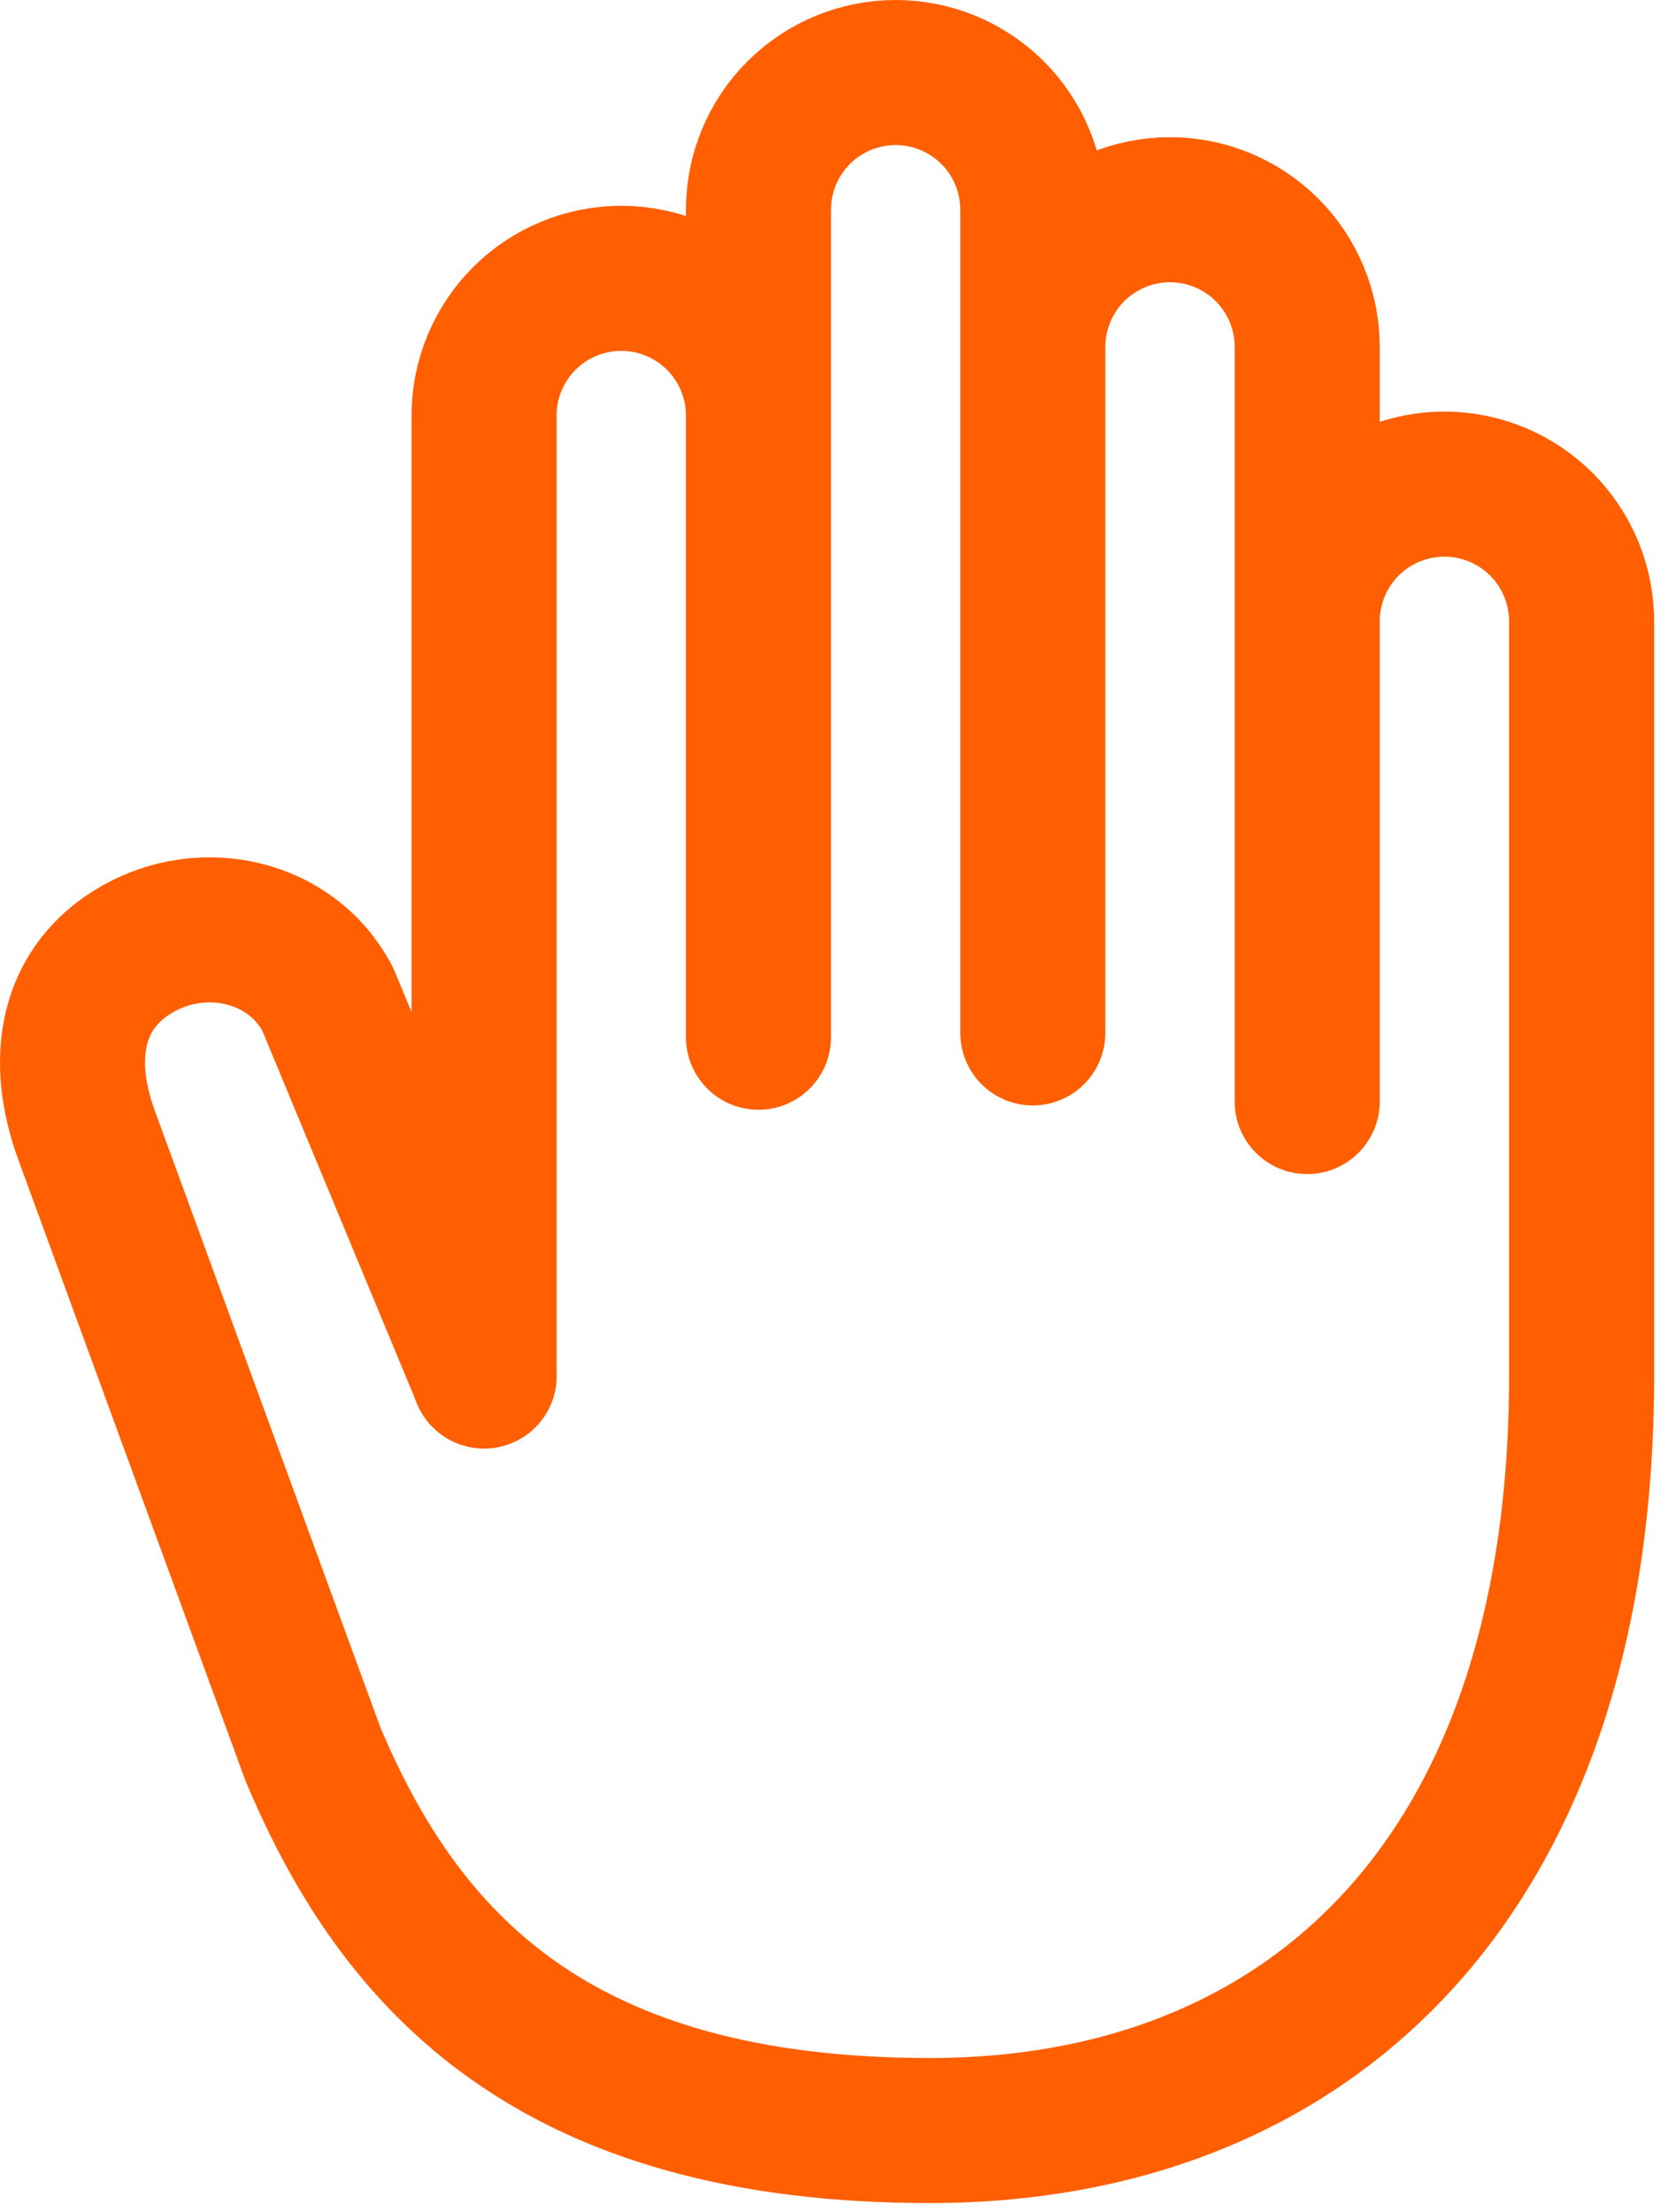
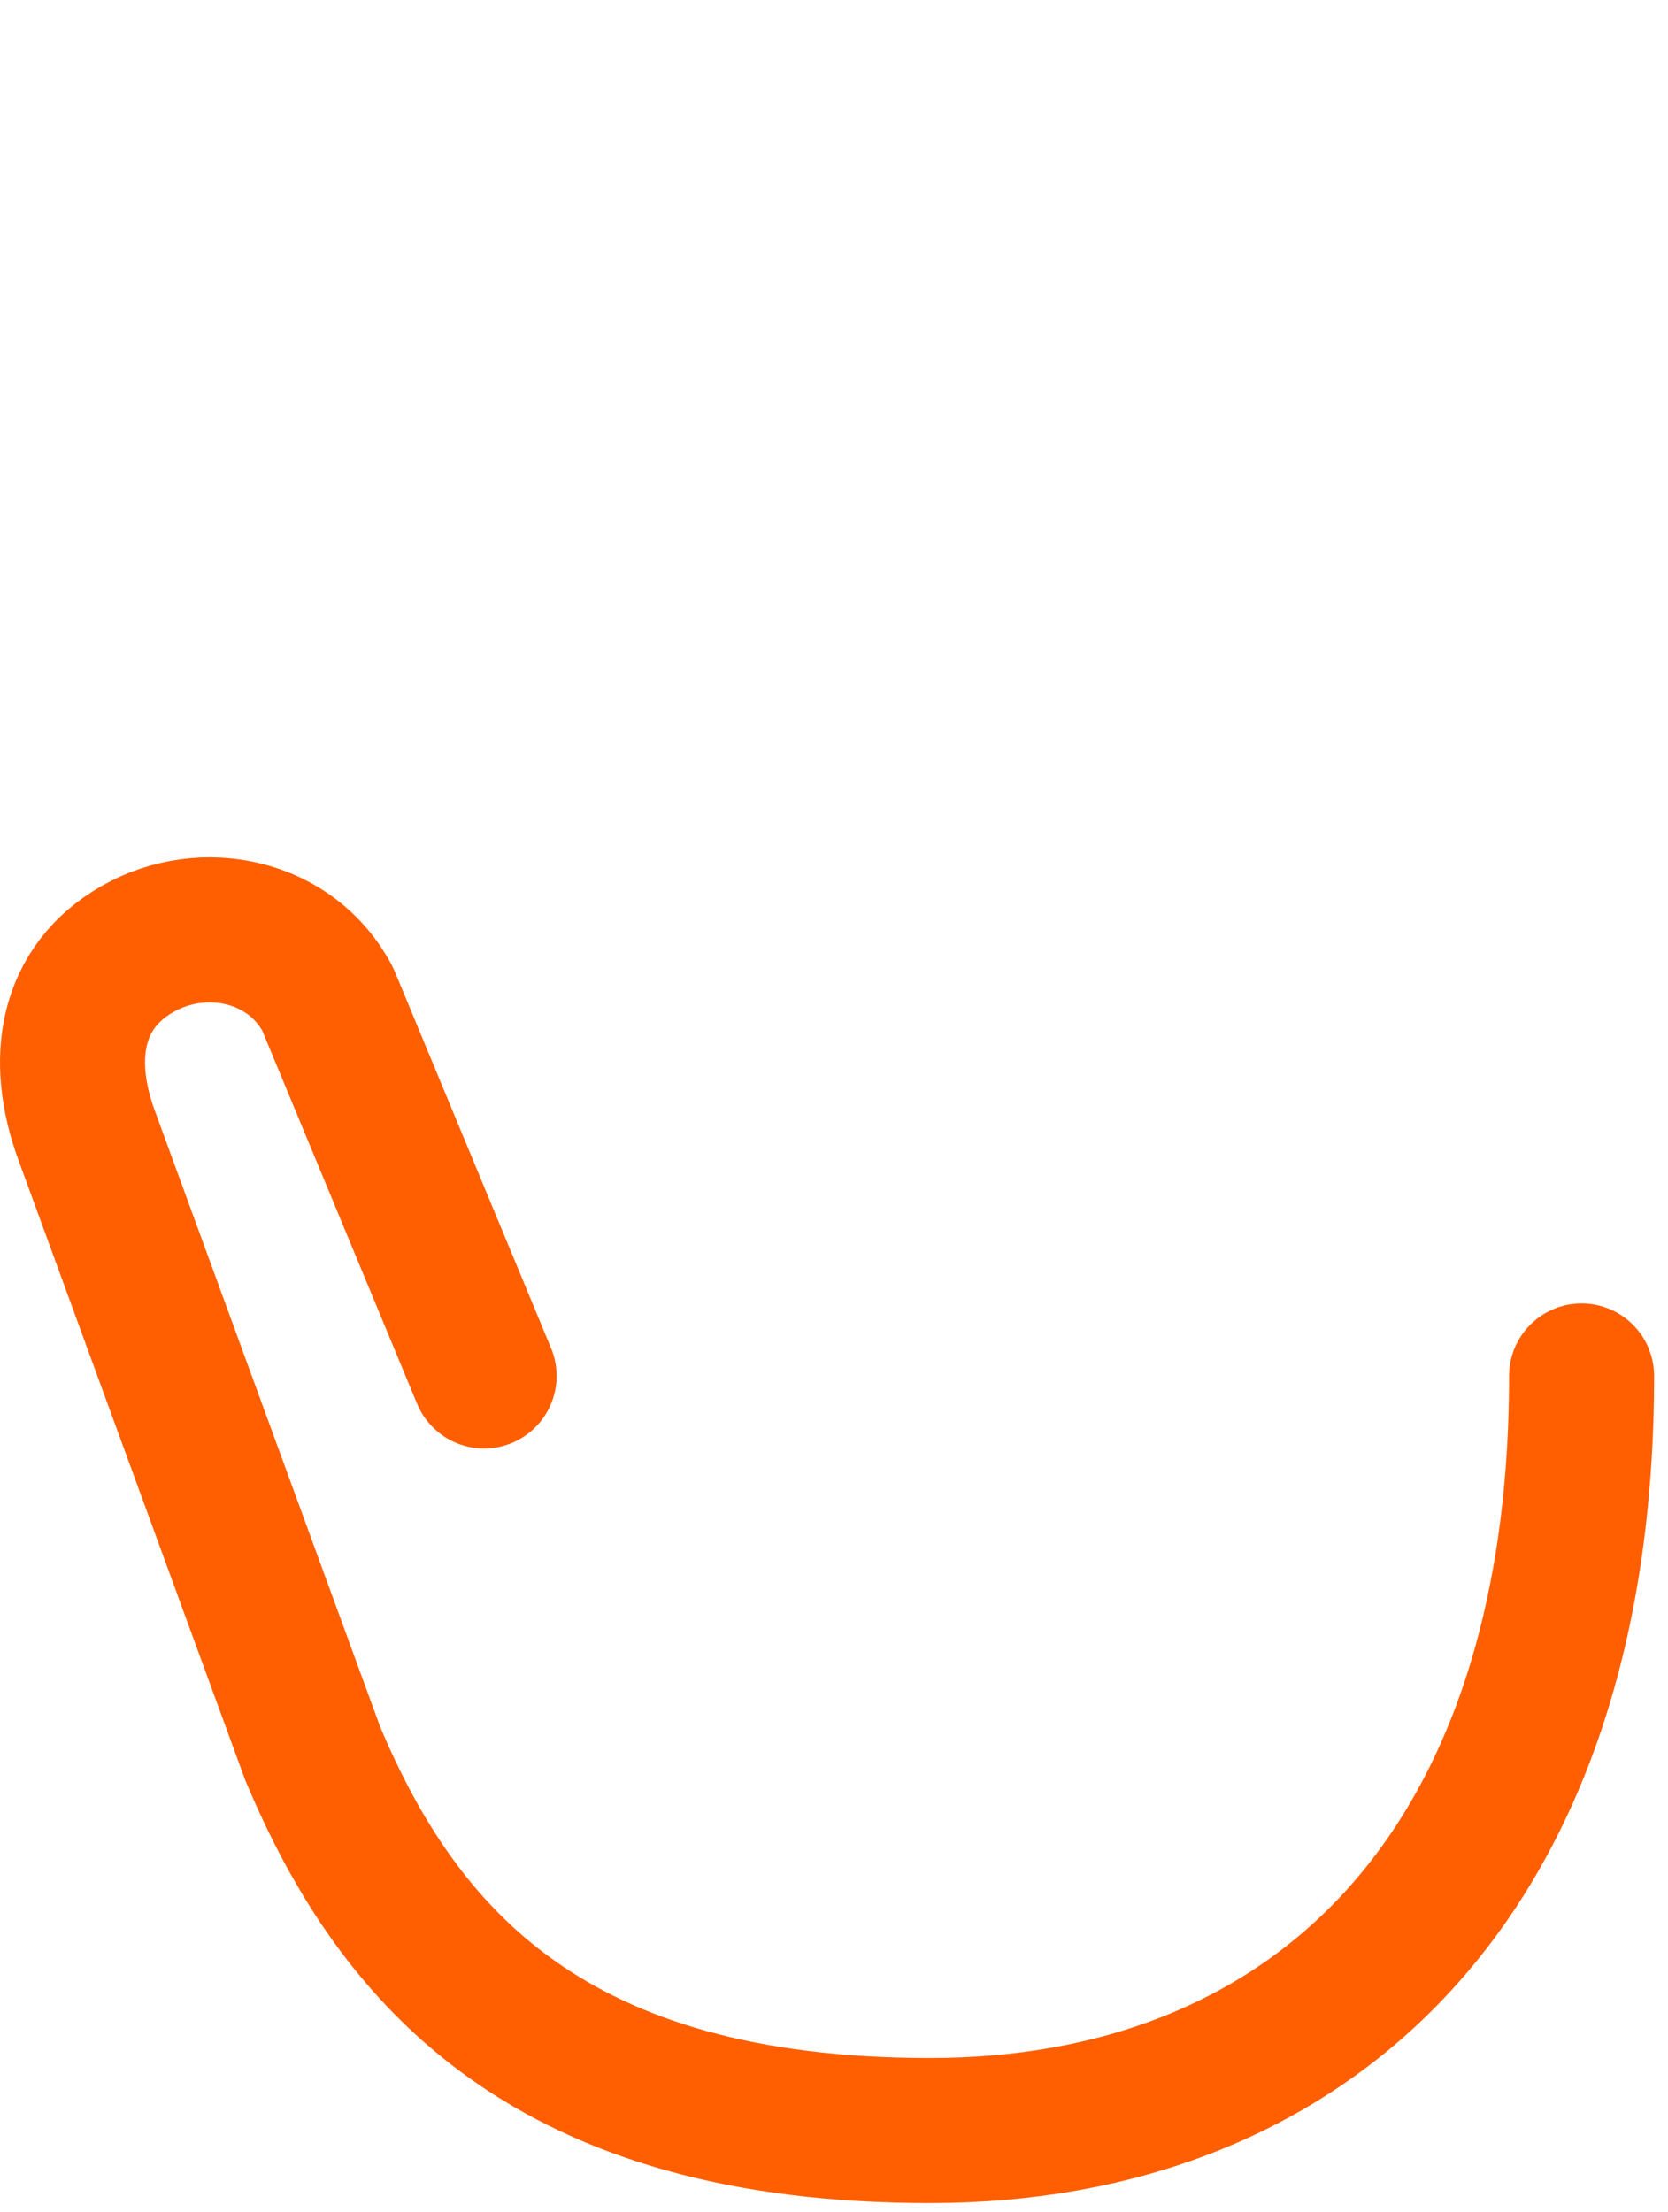
<svg xmlns="http://www.w3.org/2000/svg" width="46" height="61" viewBox="0 0 46 61" fill="none">
-   <path d="M43.617 37.942V17.133C43.617 16.13 43.218 15.168 42.509 14.458C41.799 13.749 40.837 13.35 39.833 13.35C38.83 13.35 37.868 13.749 37.158 14.458C36.449 15.168 36.05 16.13 36.05 17.133V30.375V9.567C36.05 8.563 35.651 7.601 34.942 6.891C34.233 6.182 33.27 5.783 32.267 5.783C31.263 5.783 30.301 6.182 29.591 6.891C28.882 7.601 28.483 8.563 28.483 9.567V28.483V5.783C28.483 4.78 28.085 3.818 27.375 3.108C26.666 2.399 25.703 2 24.7 2C23.697 2 22.734 2.399 22.025 3.108C21.315 3.818 20.917 4.78 20.917 5.783V28.483M20.917 28.602V11.458C20.917 10.455 20.518 9.493 19.809 8.783C19.099 8.074 18.137 7.675 17.133 7.675C16.13 7.675 15.168 8.074 14.458 8.783C13.749 9.493 13.35 10.455 13.35 11.458V37.942" stroke="#FF5F00" stroke-width="4" stroke-linecap="round" stroke-linejoin="round" />
  <path d="M43.617 37.942C43.617 51.822 36.05 58.75 25.646 58.75C15.242 58.75 11.02 54.068 8.621 48.346L2.394 31.321C1.606 29.187 1.963 27.208 3.797 26.166C5.632 25.123 8.043 25.66 9.036 27.547L13.35 37.942" stroke="#FF5F00" stroke-width="4" stroke-linecap="round" stroke-linejoin="round" />
</svg>